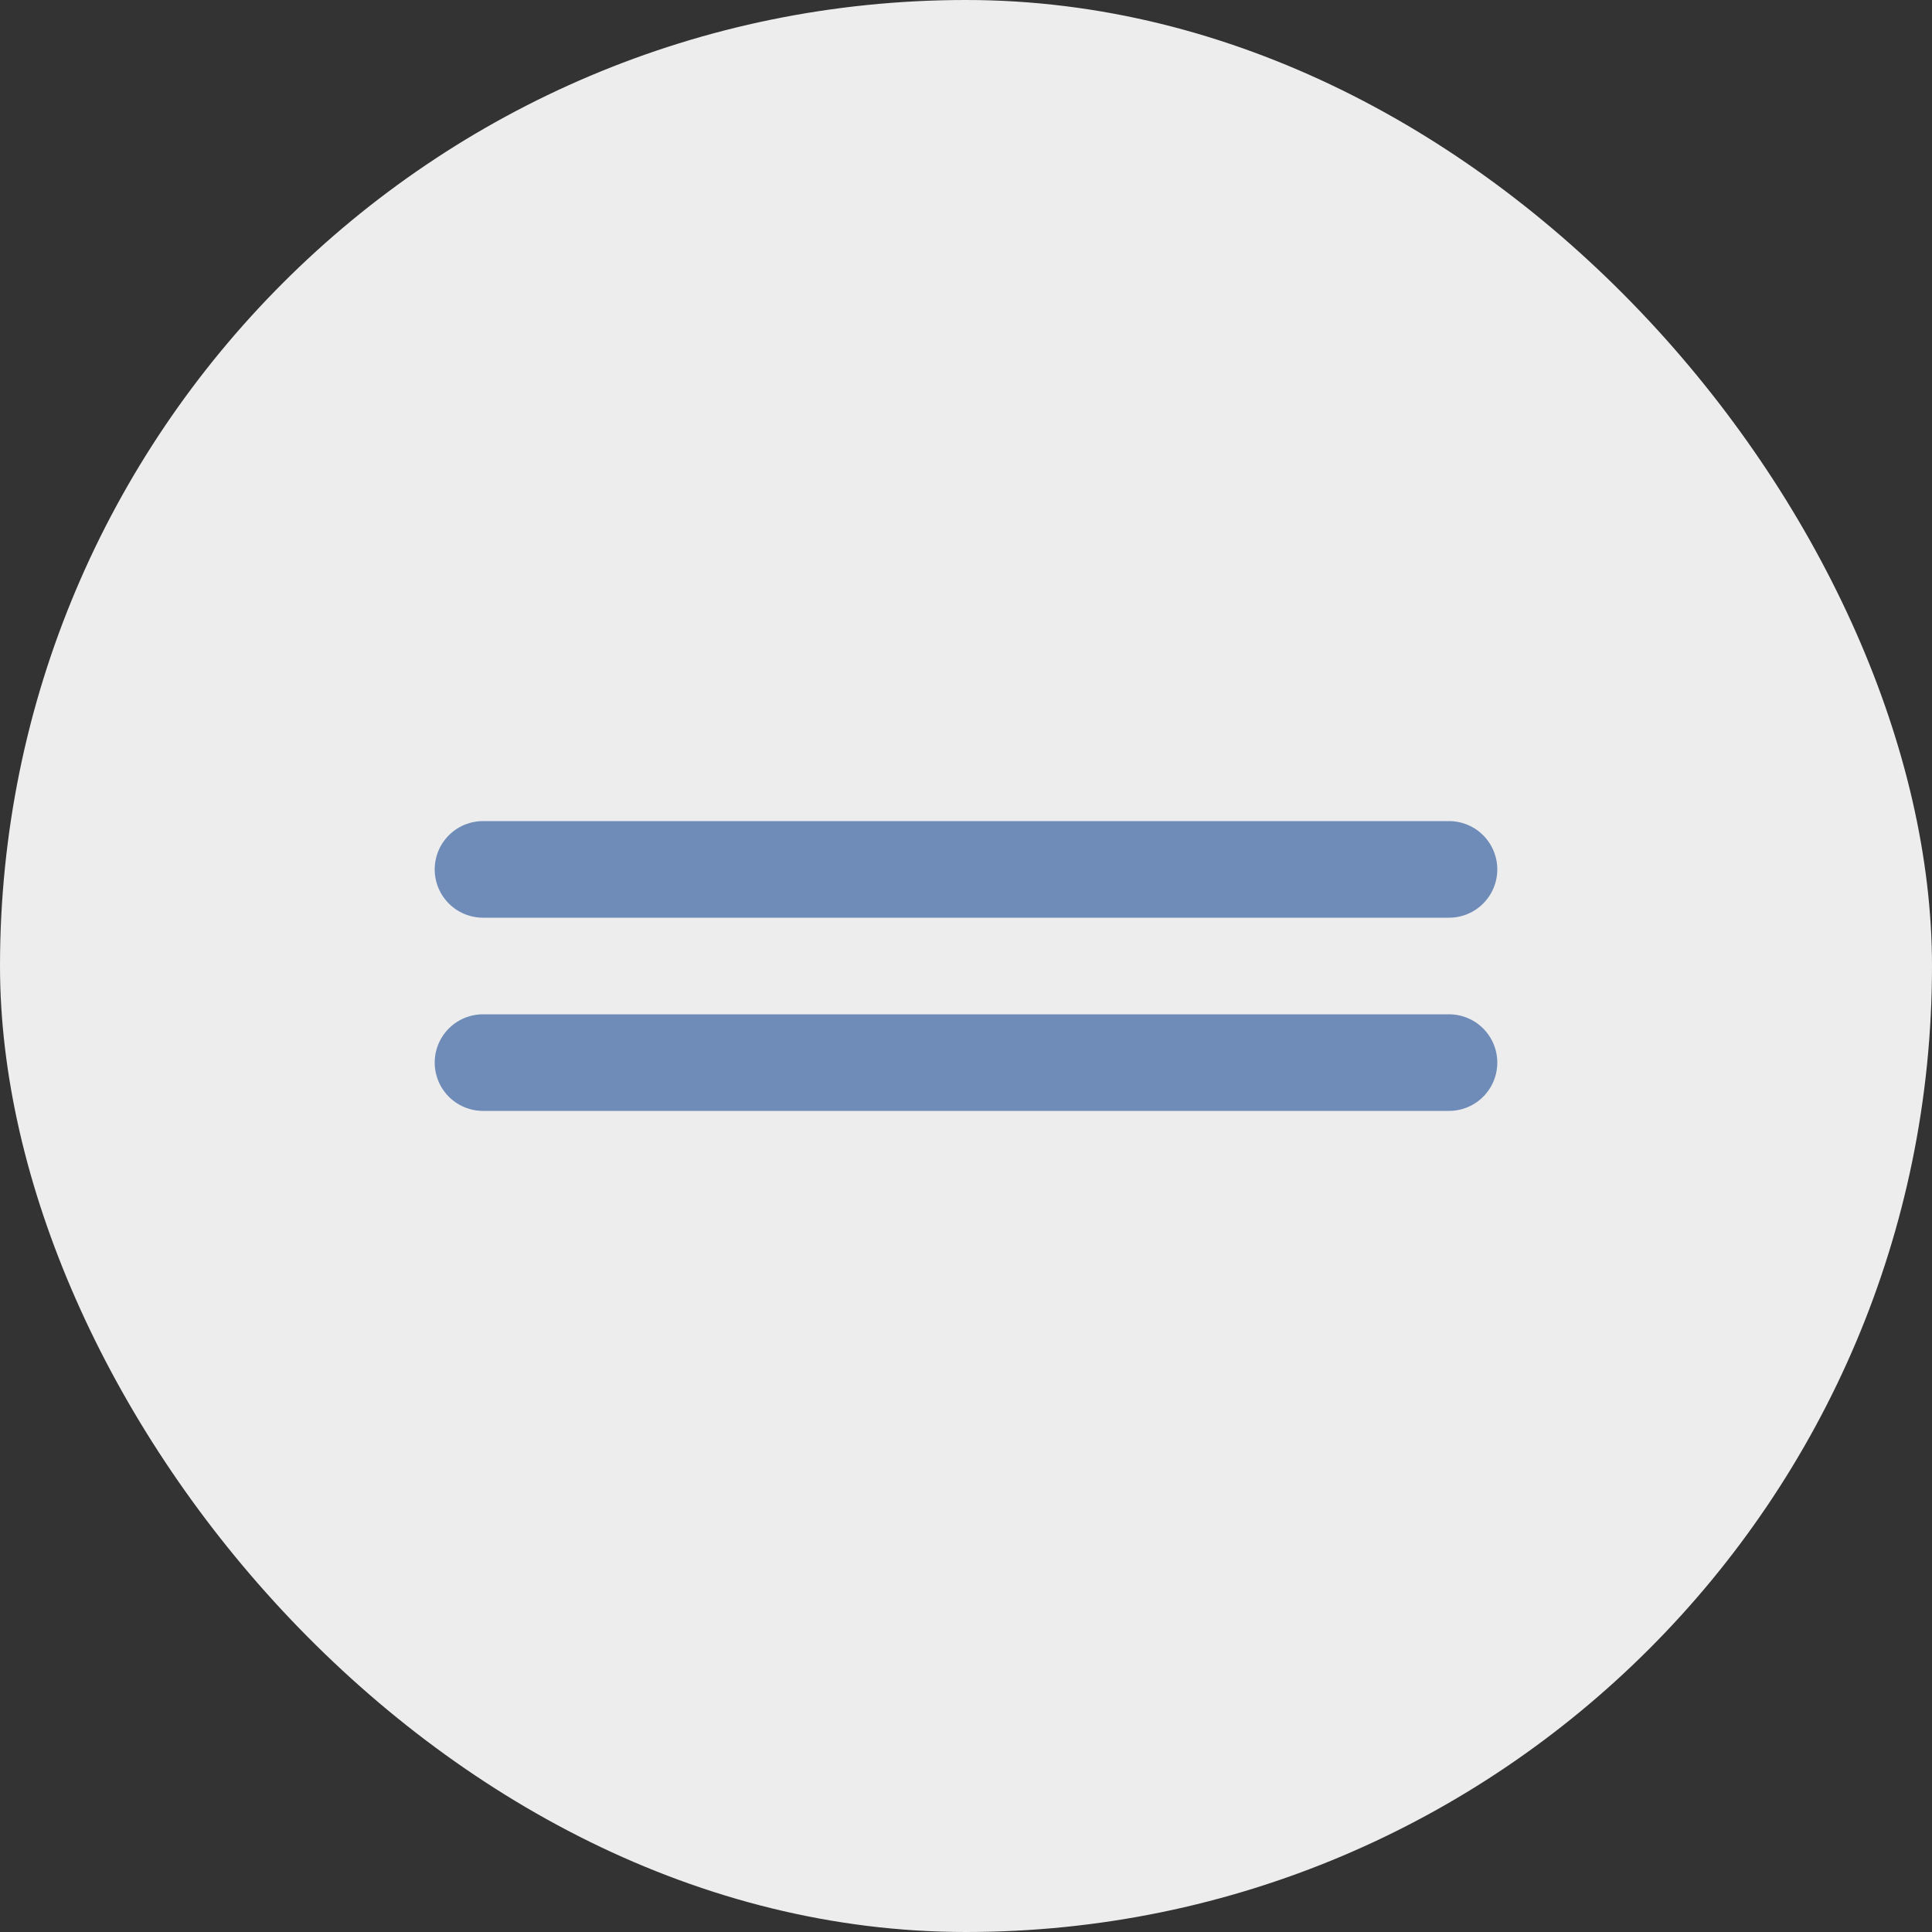
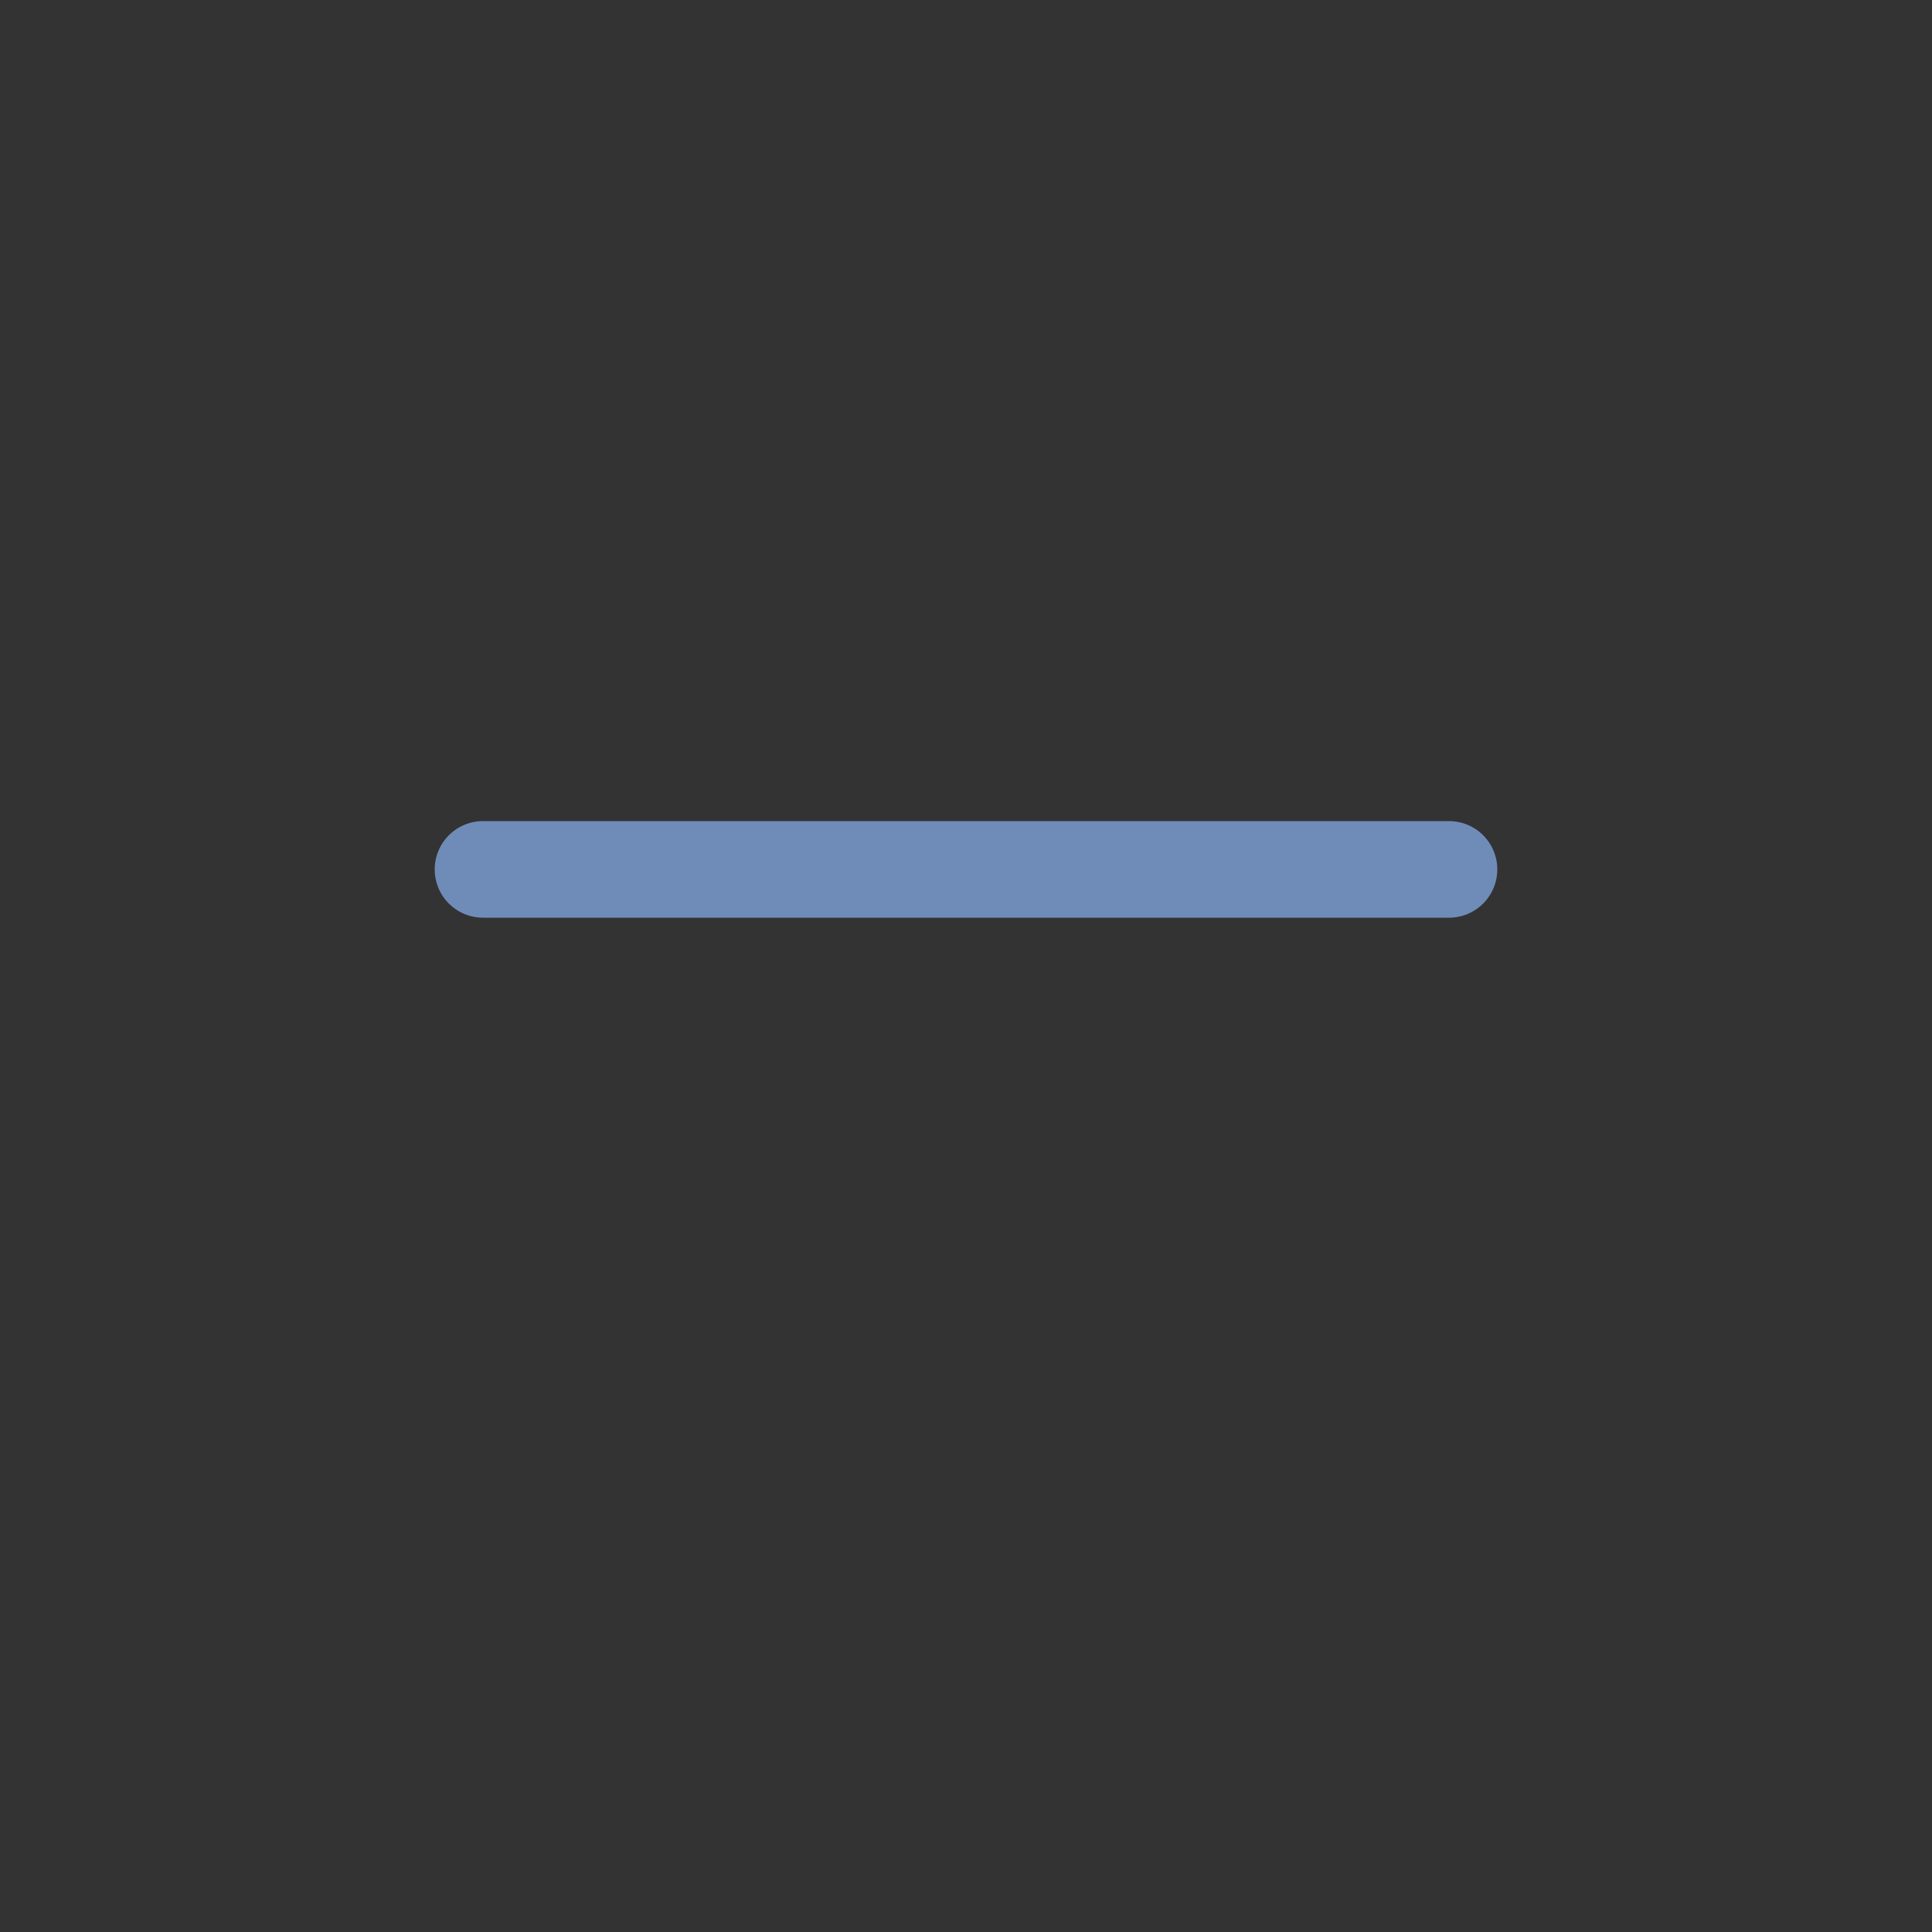
<svg xmlns="http://www.w3.org/2000/svg" width="40" height="40" viewBox="0 0 40 40" fill="none">
  <rect x="0" y="0" width="40" height="40" fill="#333333" stroke="none" />
-   <rect width="40" height="40" rx="20" fill="#EDEDED" />
  <path d="M10 18H30" stroke="#6F8CB9" stroke-width="2" stroke-linecap="round" />
-   <path d="M10 22H30" stroke="#6F8CB9" stroke-width="2" stroke-linecap="round" />
</svg>